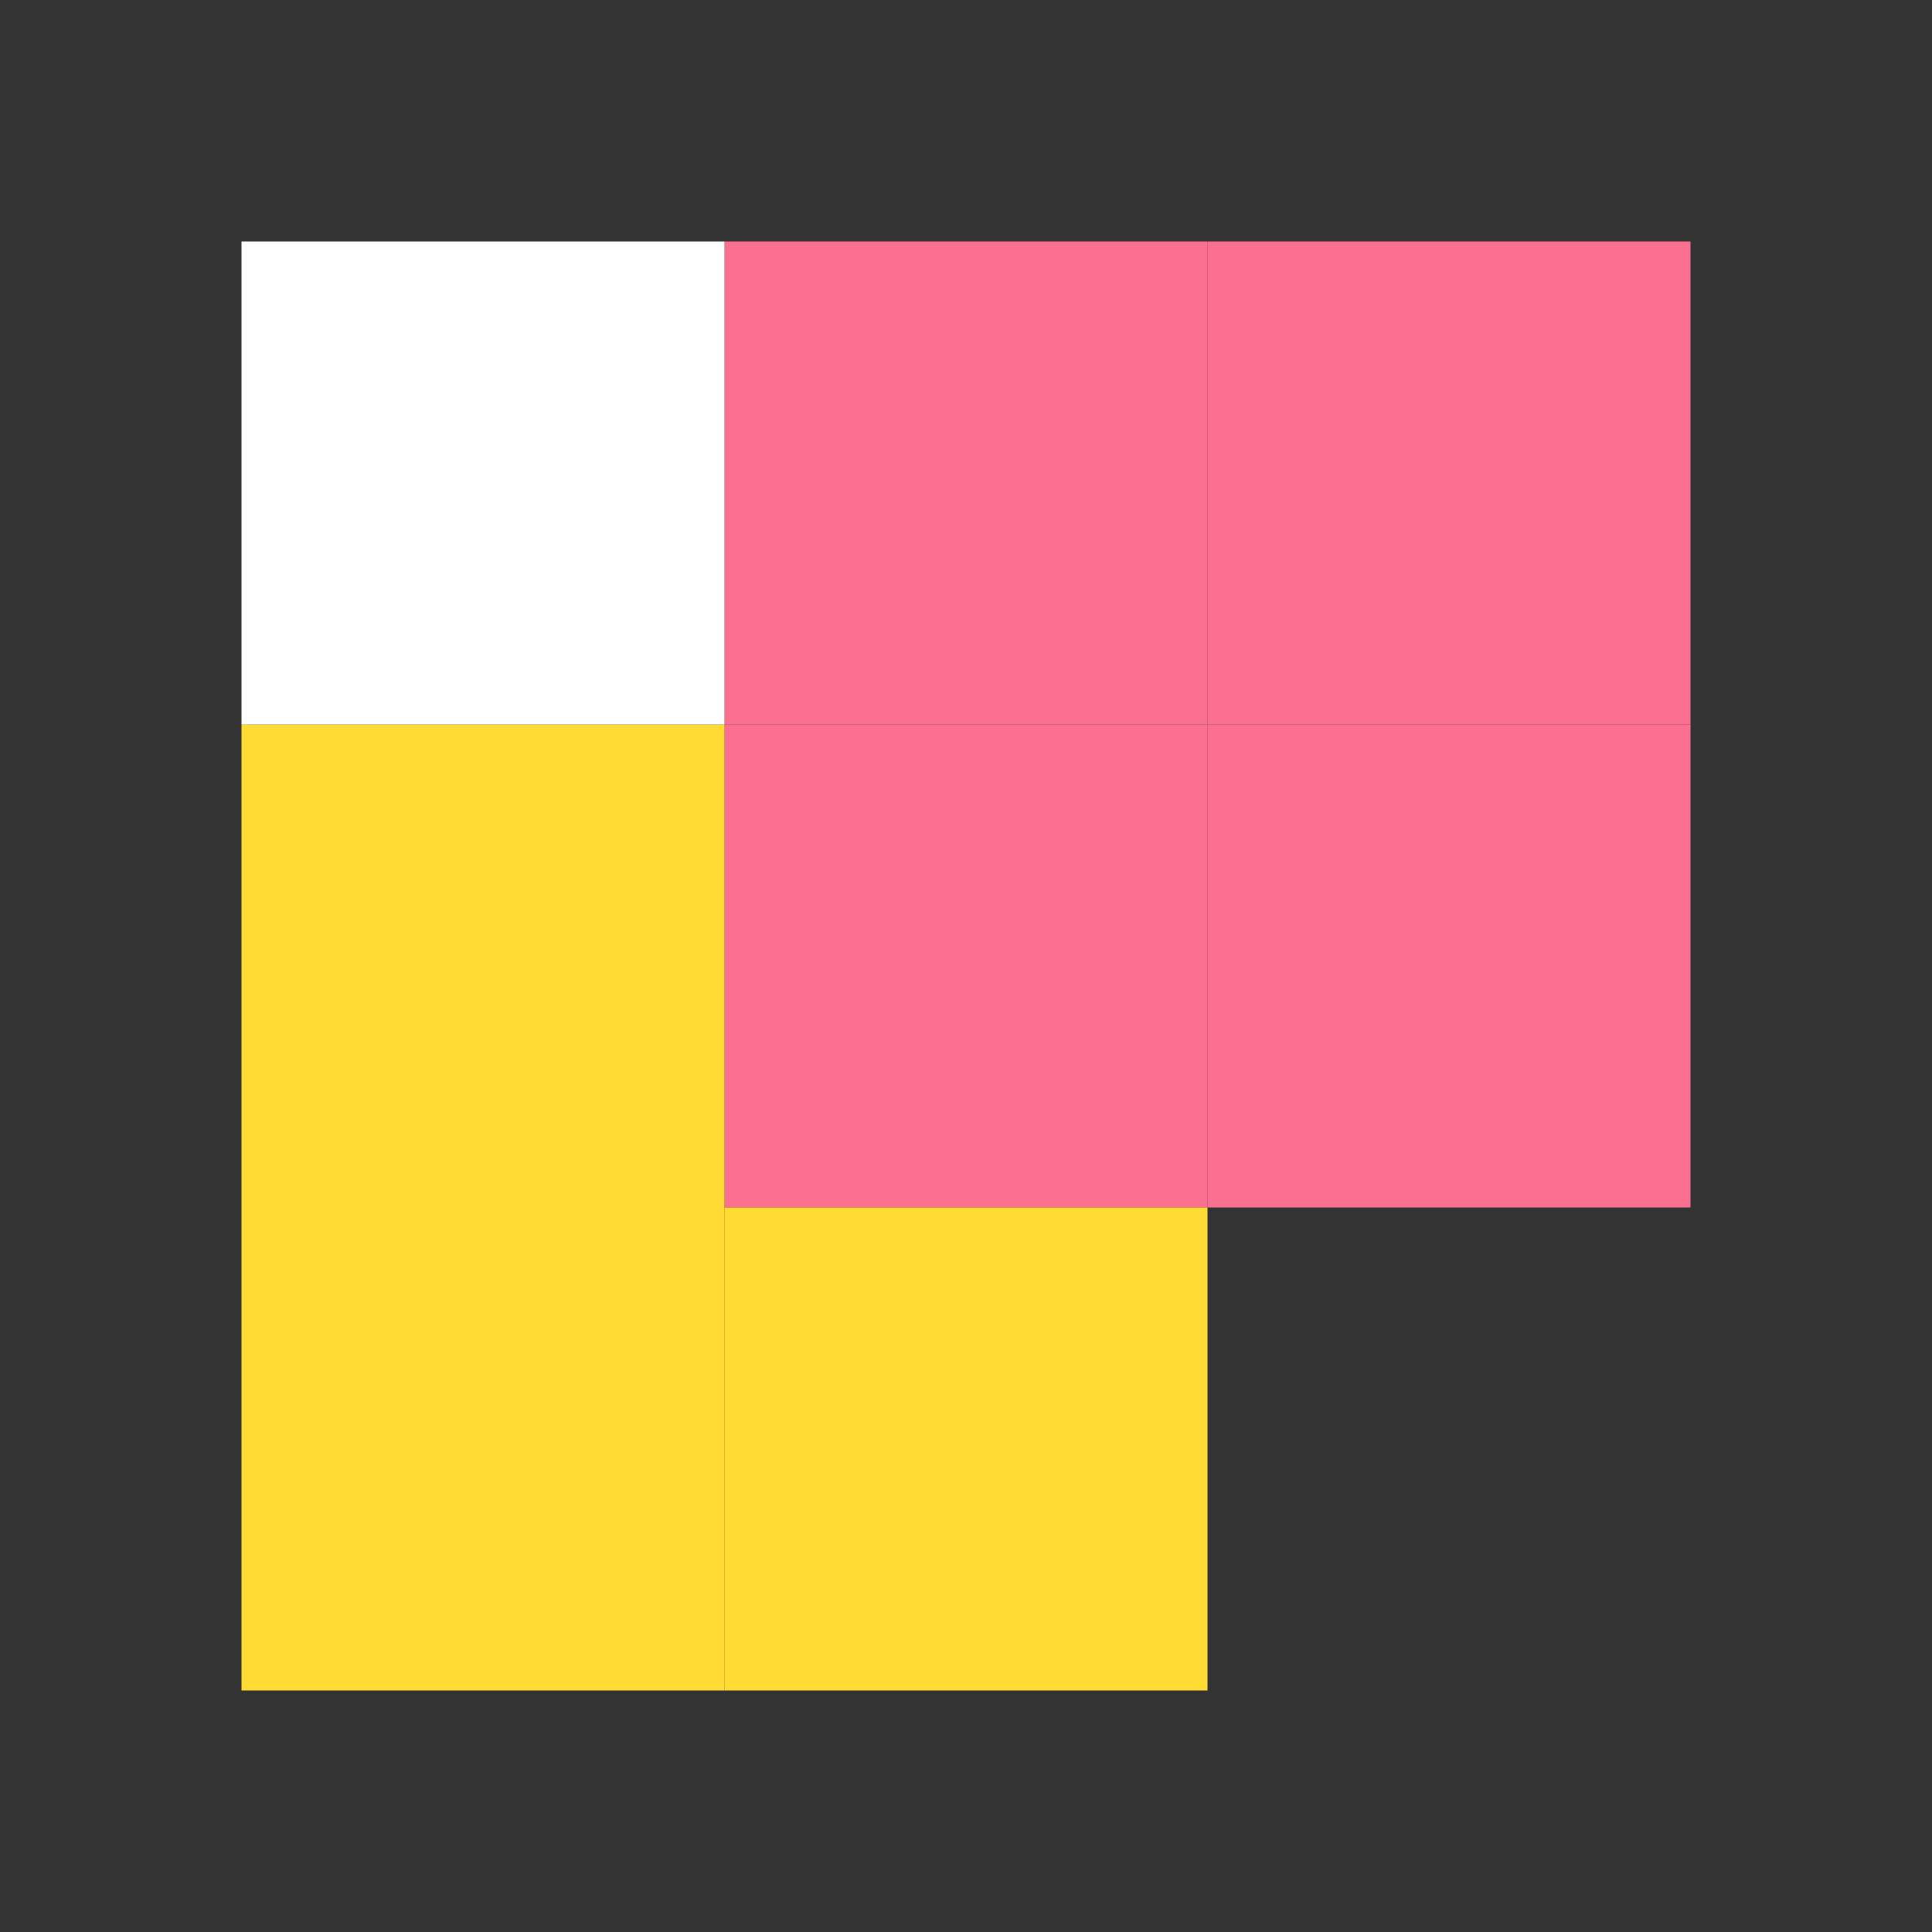
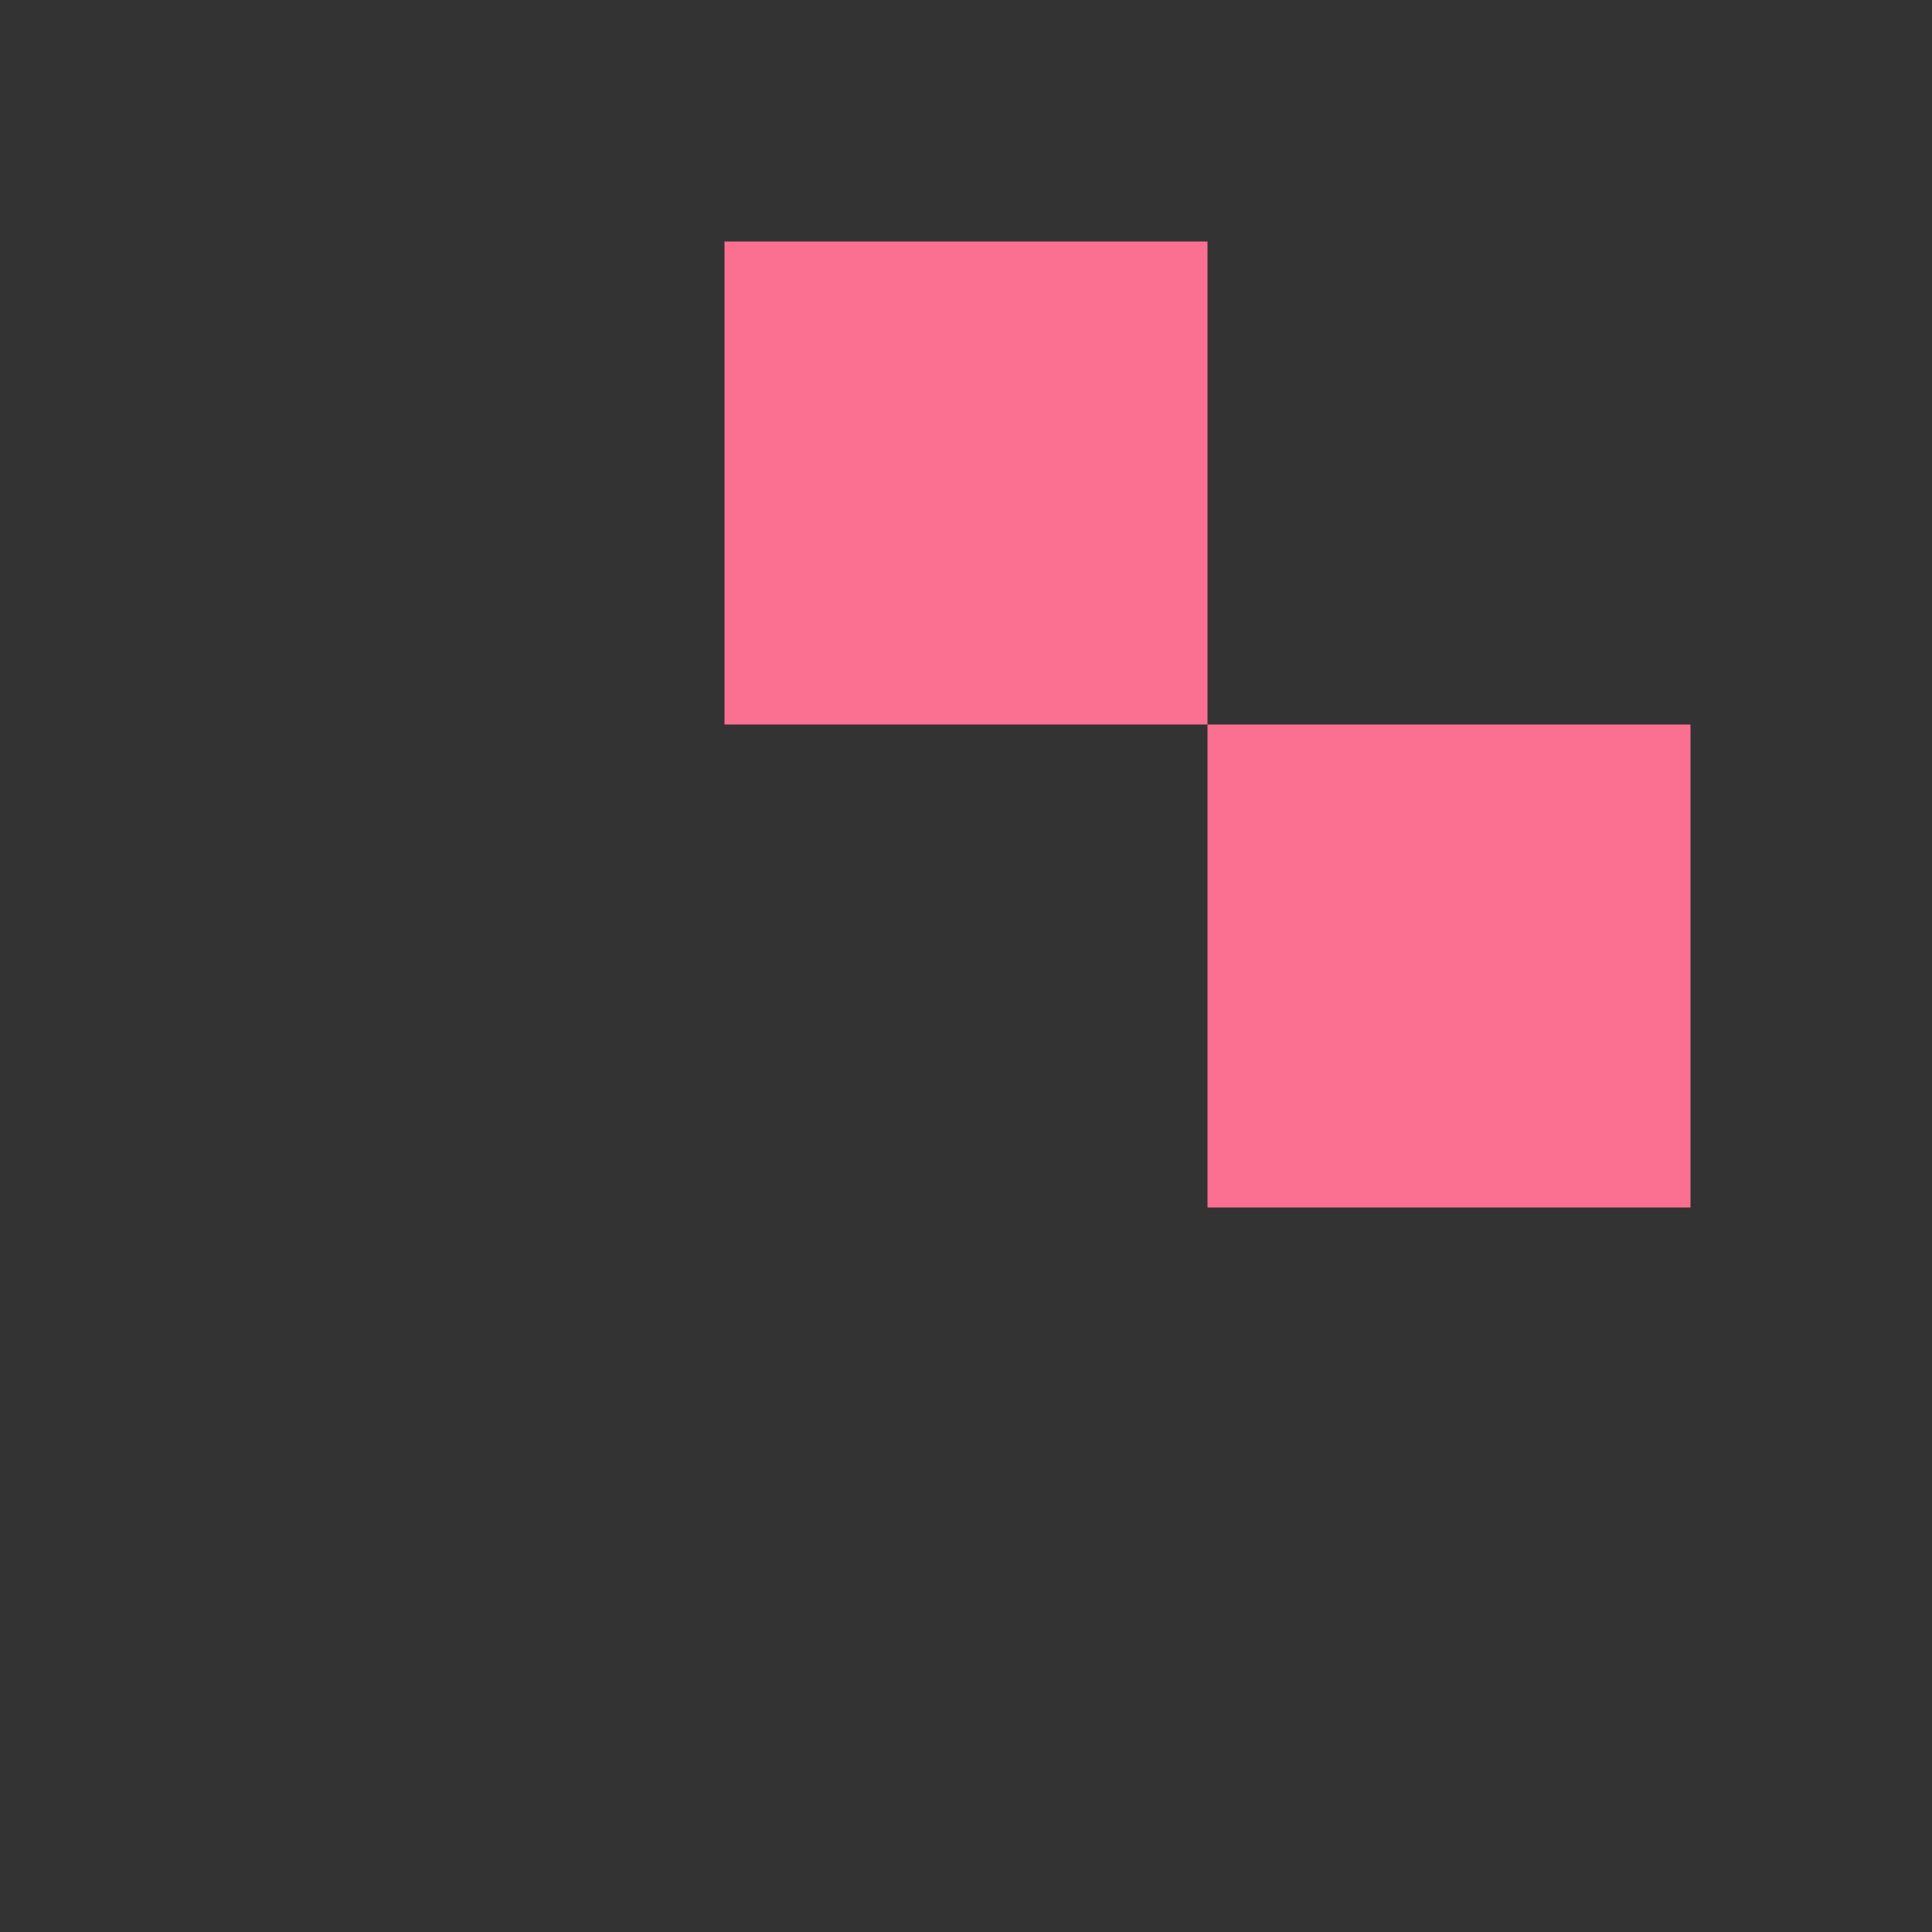
<svg xmlns="http://www.w3.org/2000/svg" width="1024" height="1024" viewBox="0 0 1024 1024" fill="none">
  <rect x="0" y="0" width="1024" height="1024" fill="#333333" stroke="none" />
-   <rect x="384" y="384" width="256" height="256" fill="#FB6F90" />
-   <rect x="384" y="640" width="256" height="256" fill="#FFDB33" />
  <rect x="640" y="384" width="256" height="256" fill="#FB6F90" />
-   <rect x="128" y="384" width="256" height="512" fill="#FFDB33" />
-   <rect x="640" y="128" width="256" height="256" fill="#FB6F90" />
  <rect x="384" y="128" width="256" height="256" fill="#FB6F90" />
-   <rect x="128" y="128" width="256" height="256" fill="white" />
</svg>